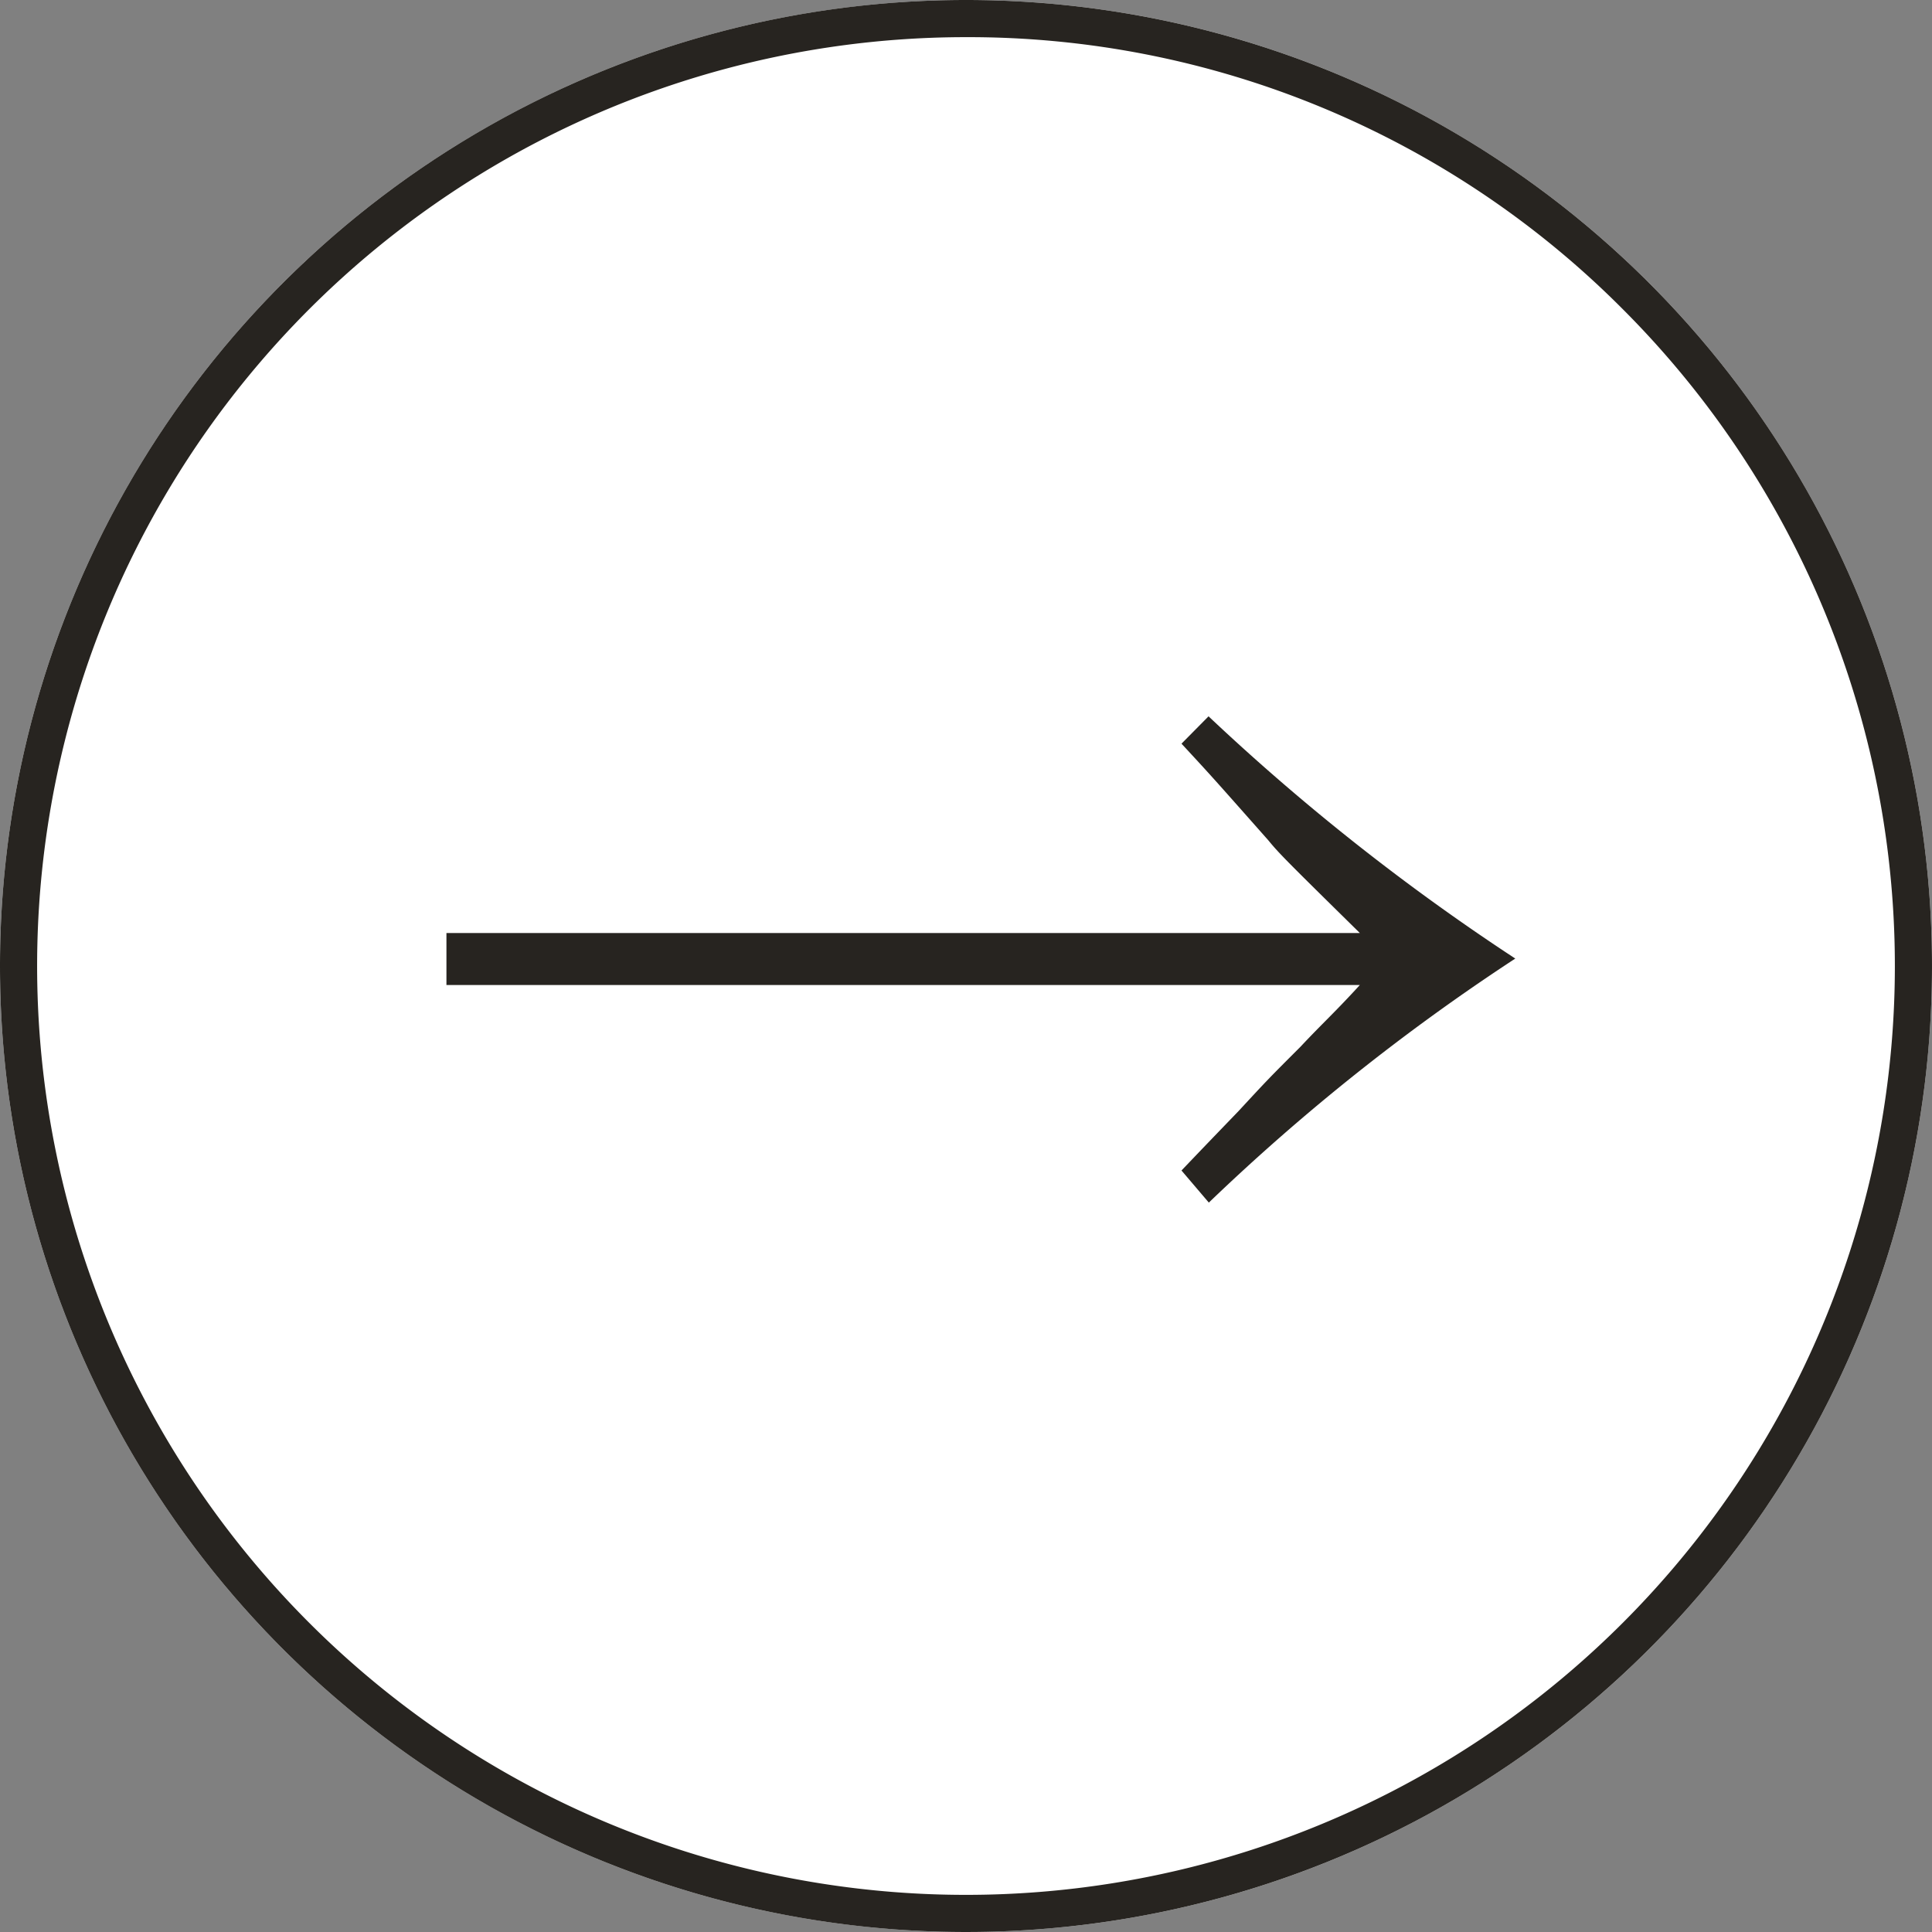
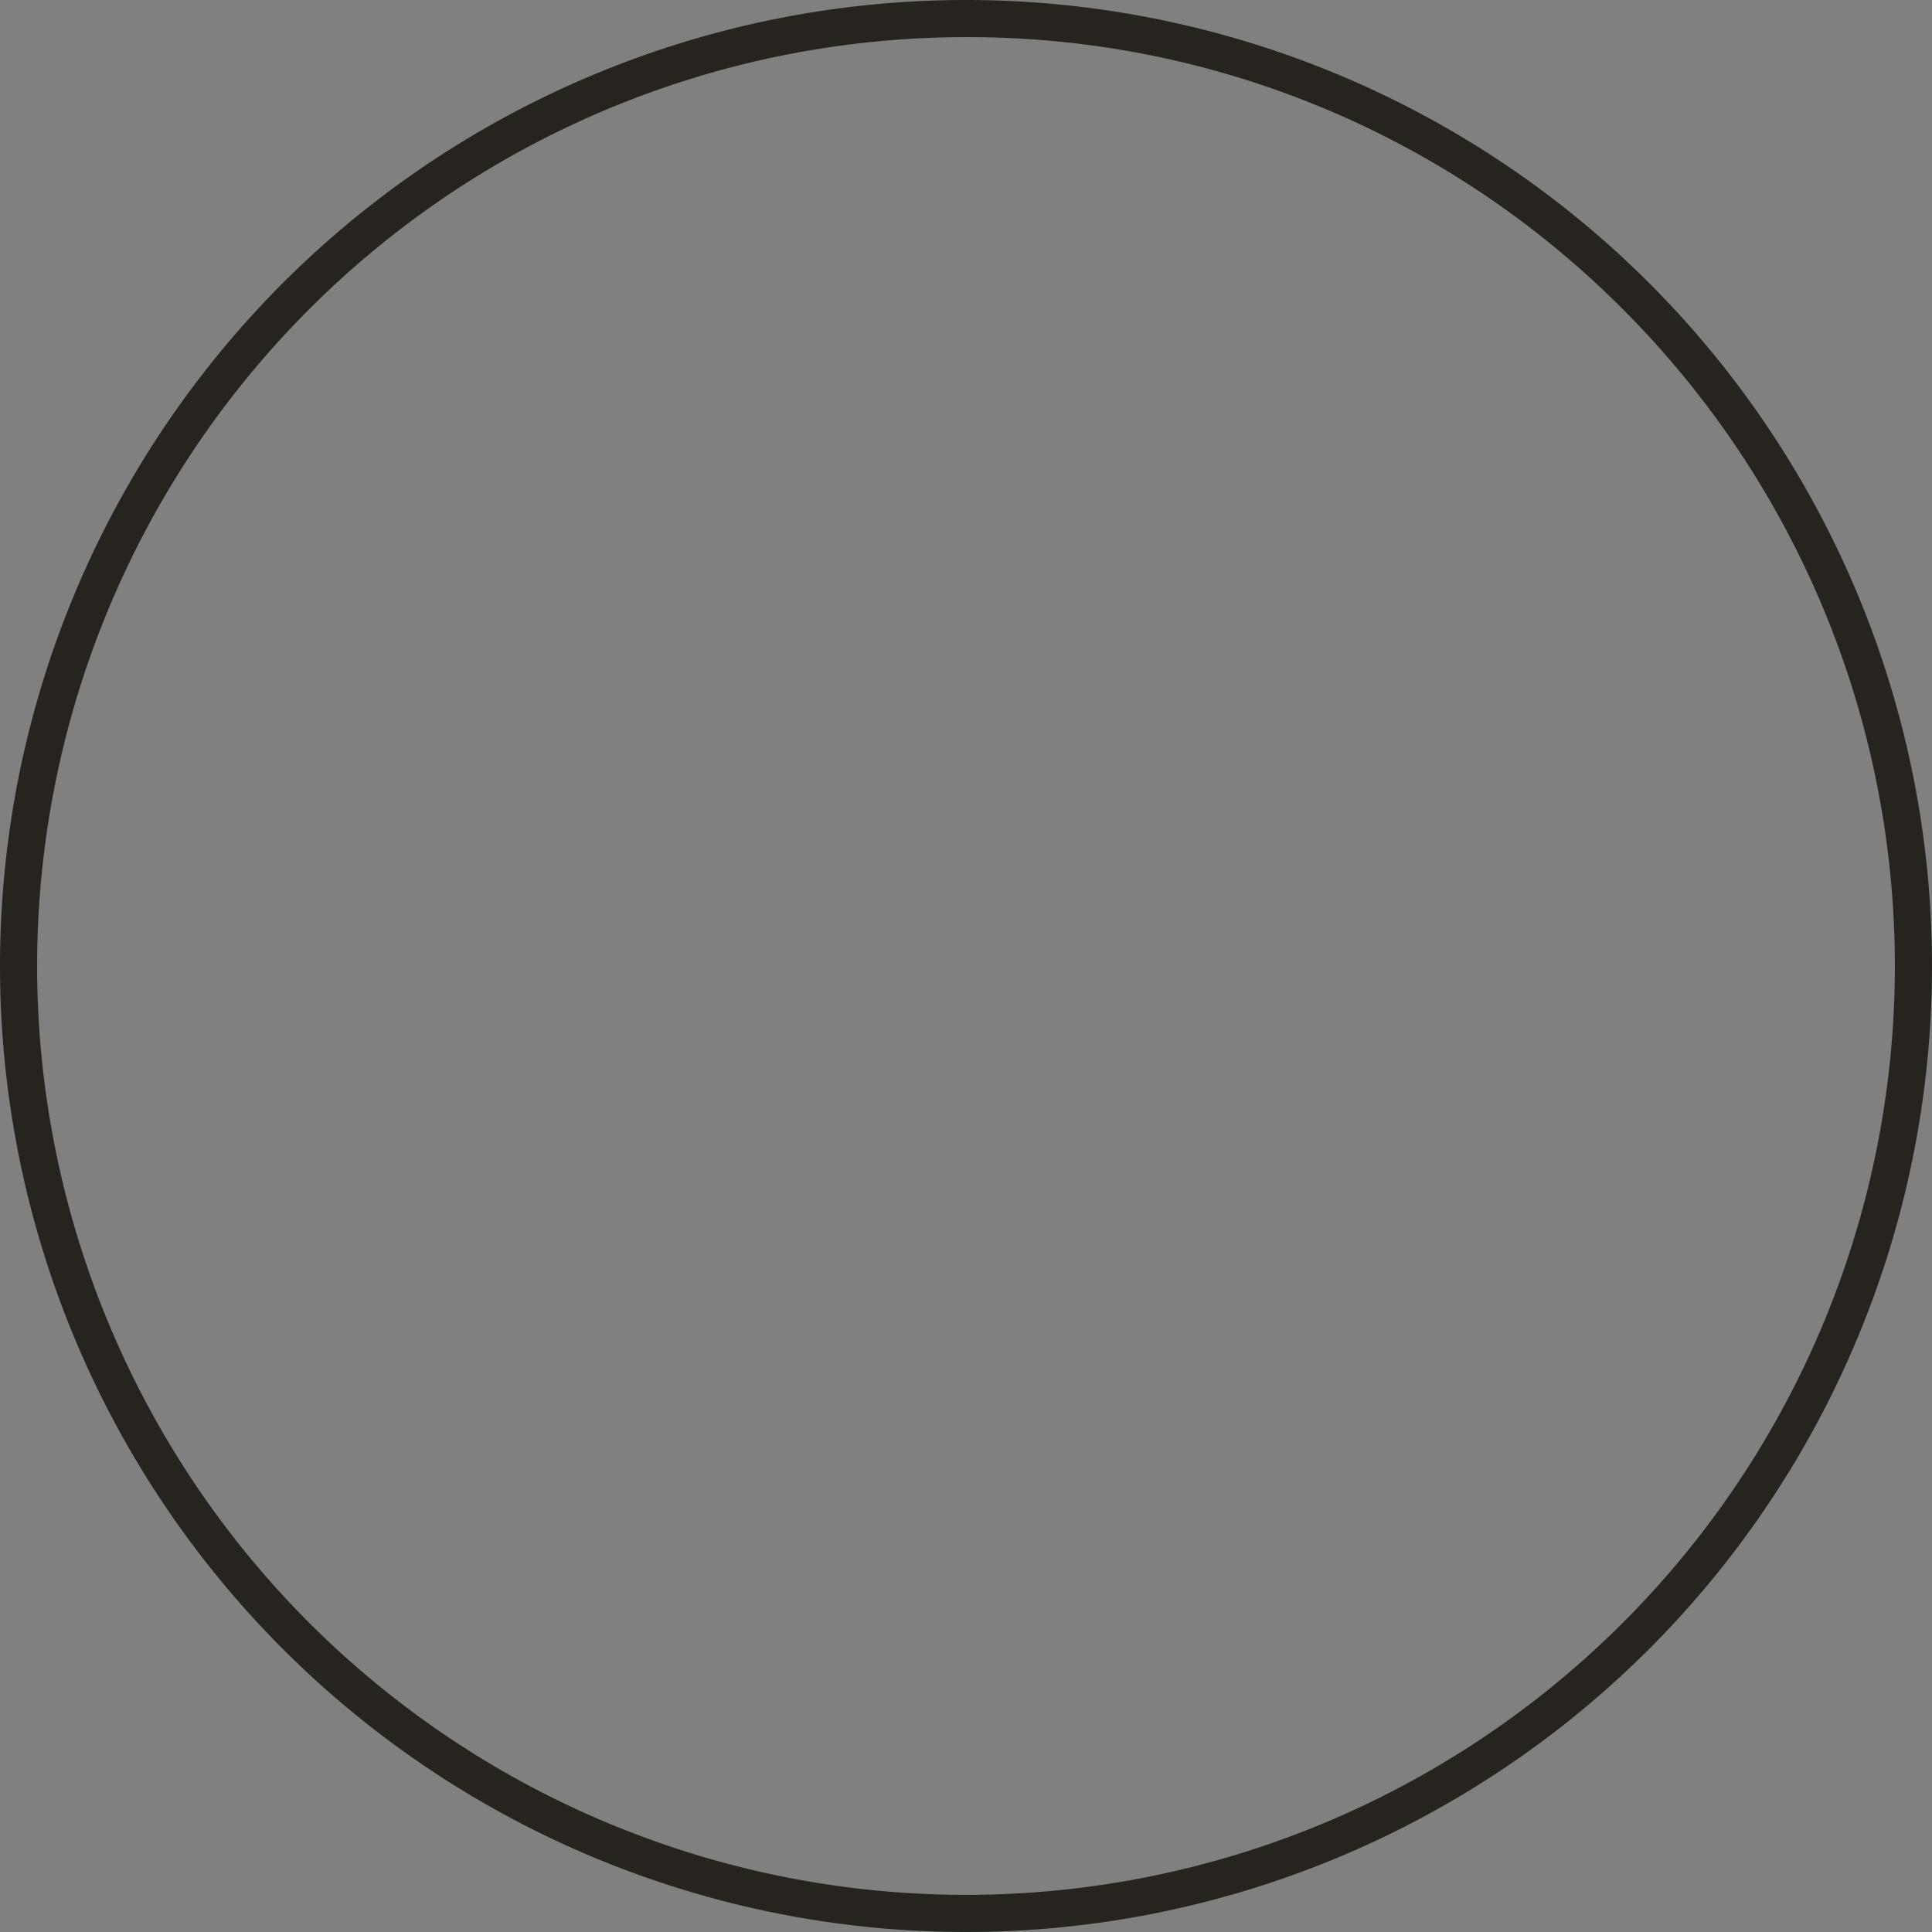
<svg xmlns="http://www.w3.org/2000/svg" width="26" height="26" viewBox="0 0 26 26">
  <rect x="0" y="0" width="26" height="26" fill="#808080" stroke="none" />
  <g id="グループ_27" data-name="グループ 27" transform="translate(-590 -1162)">
-     <circle id="楕円形_4" data-name="楕円形 4" cx="13" cy="13" r="13" transform="translate(590 1162)" fill="#fff" />
    <path id="楕円形_4_-_アウトライン" data-name="楕円形 4 - アウトライン" d="M13,.5A12.5,12.5,0,0,0,4.161,21.839,12.5,12.5,0,1,0,21.839,4.161,12.418,12.418,0,0,0,13,.5M13,0A13,13,0,1,1,0,13,13,13,0,0,1,13,0Z" transform="translate(590 1162)" fill="#272420" />
-     <path id="パス_12" data-name="パス 12" d="M10.9-8.992c.4.432.4.432,1.168,1.3.144.176.24.272,1.232,1.248H1.008v.7H13.3c-.336.368-.5.512-.8.832-.432.432-.432.432-.832.864-.416.432-.432.448-.768.8l.368.432A28.4,28.4,0,0,1,15.392-6.1,29.975,29.975,0,0,1,11.264-9.36Z" transform="translate(595 1181)" fill="#272420" />
  </g>
</svg>